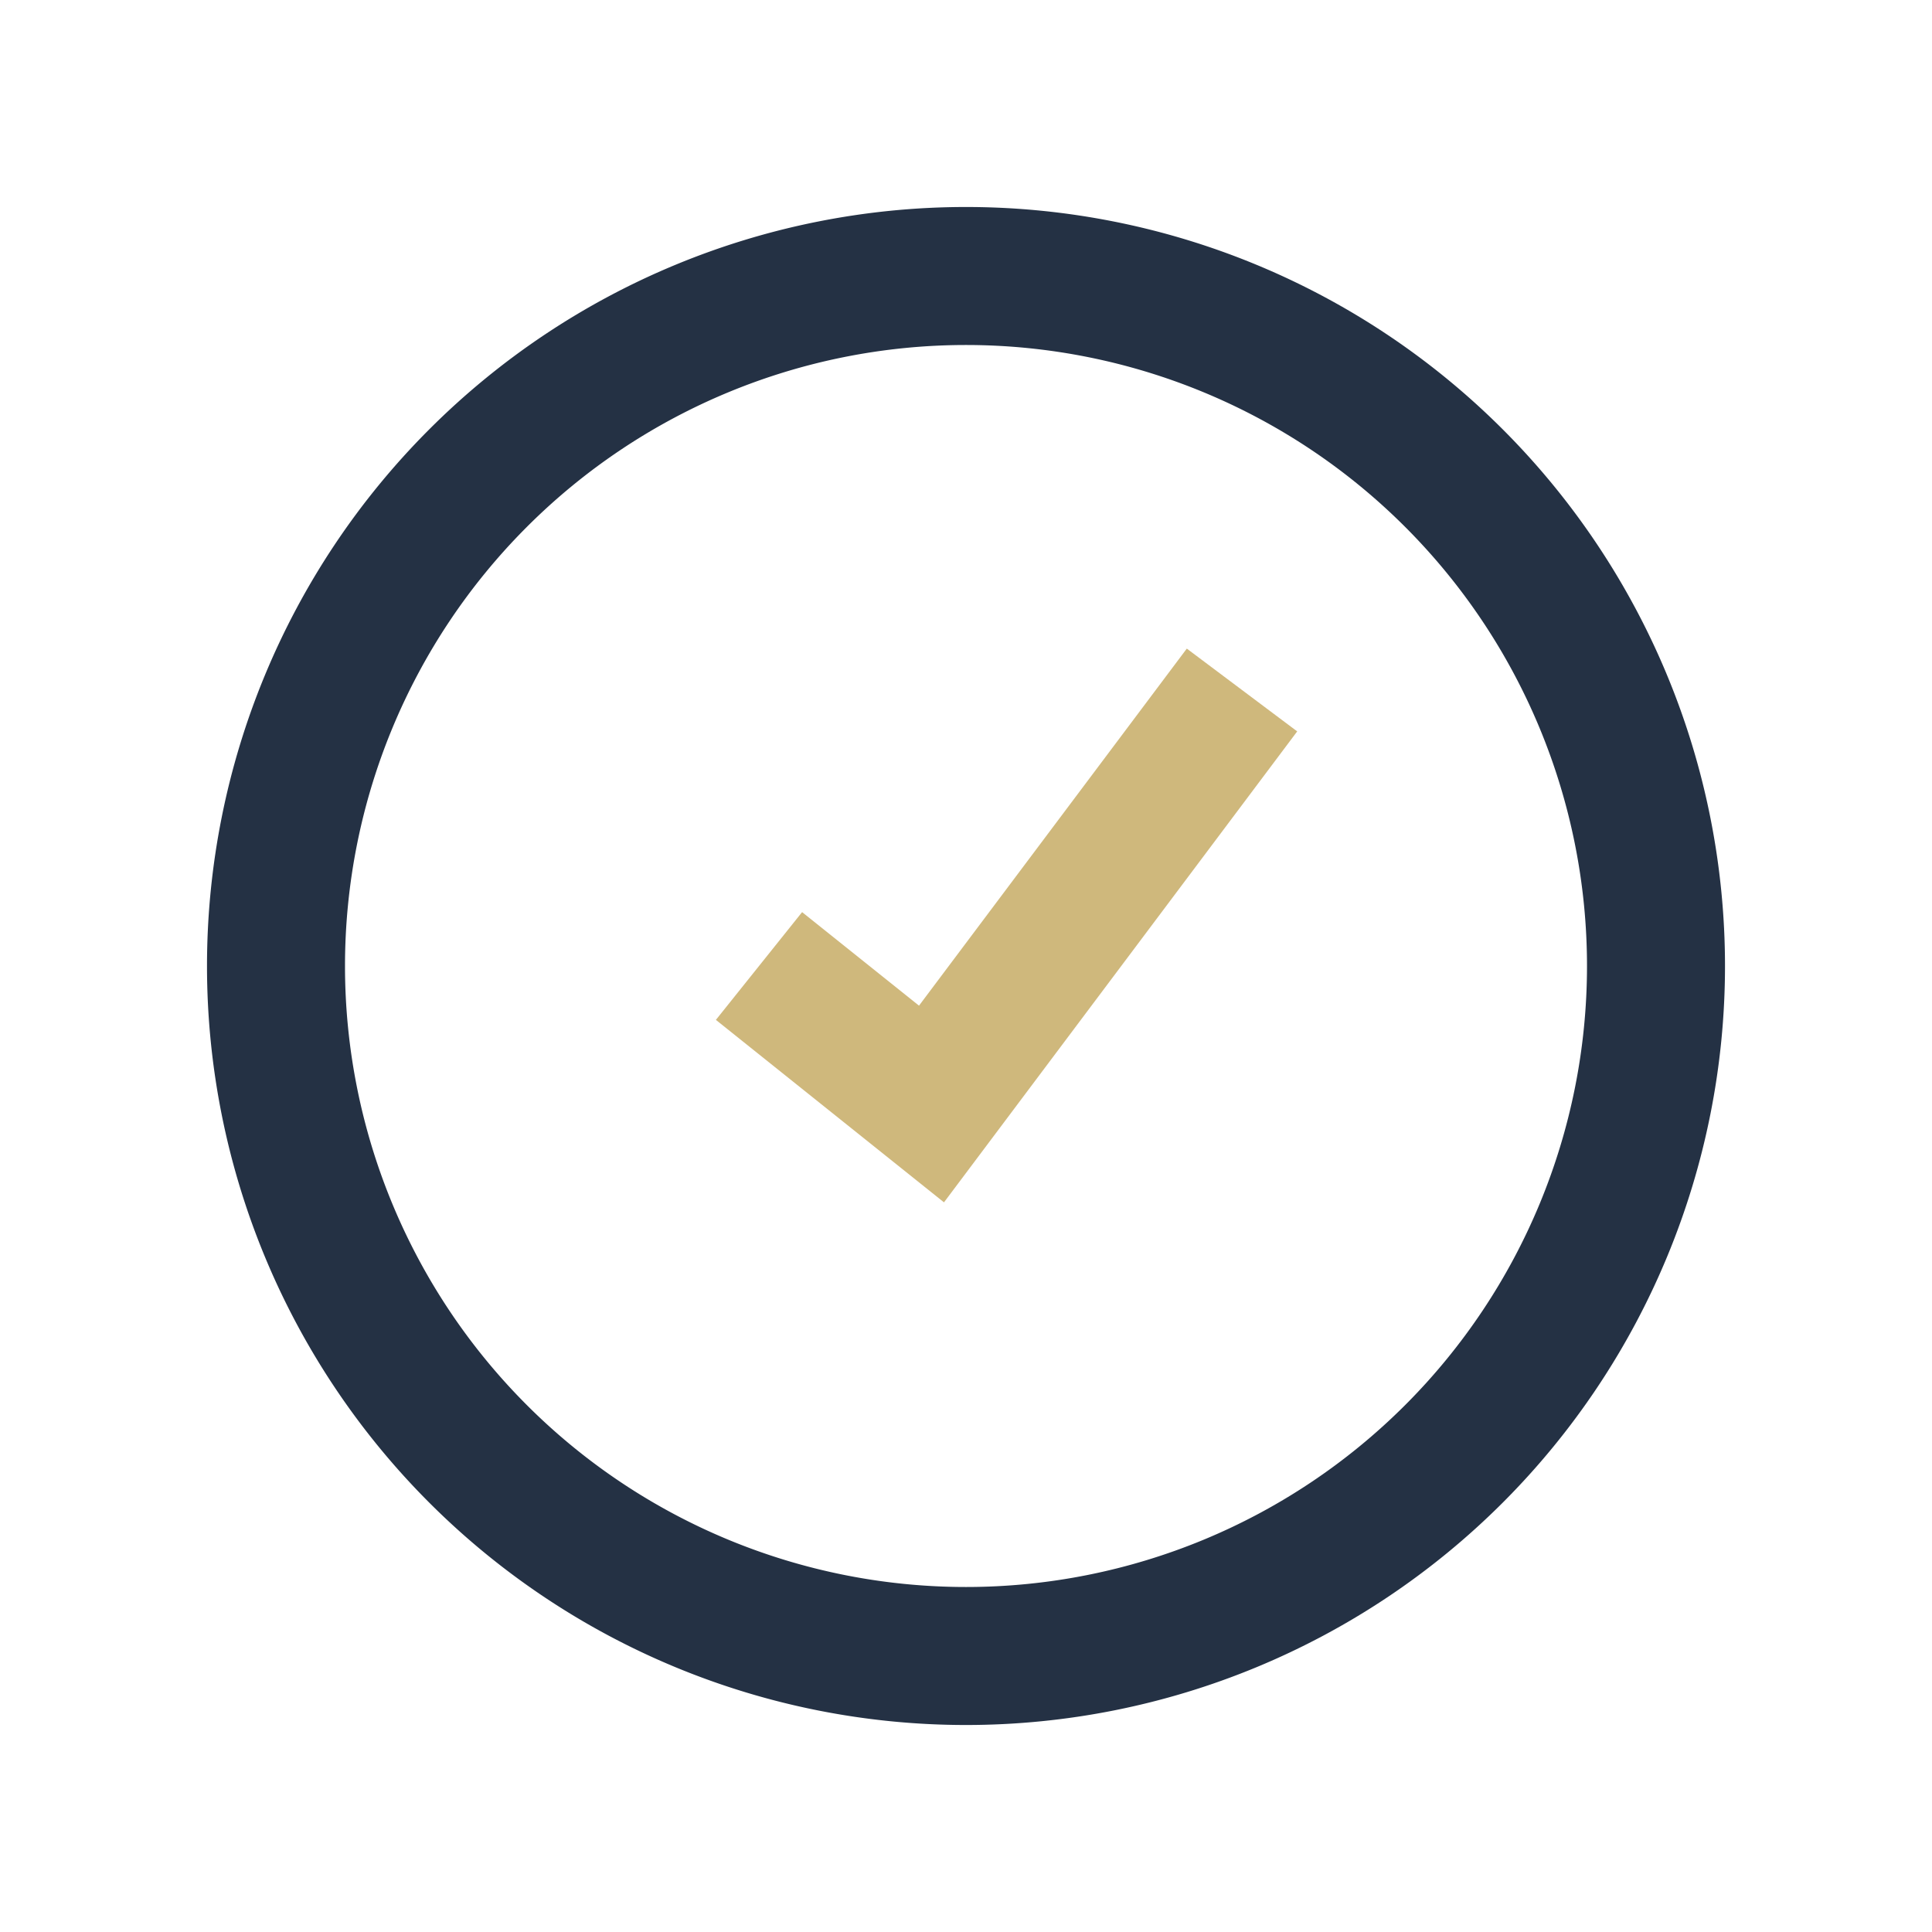
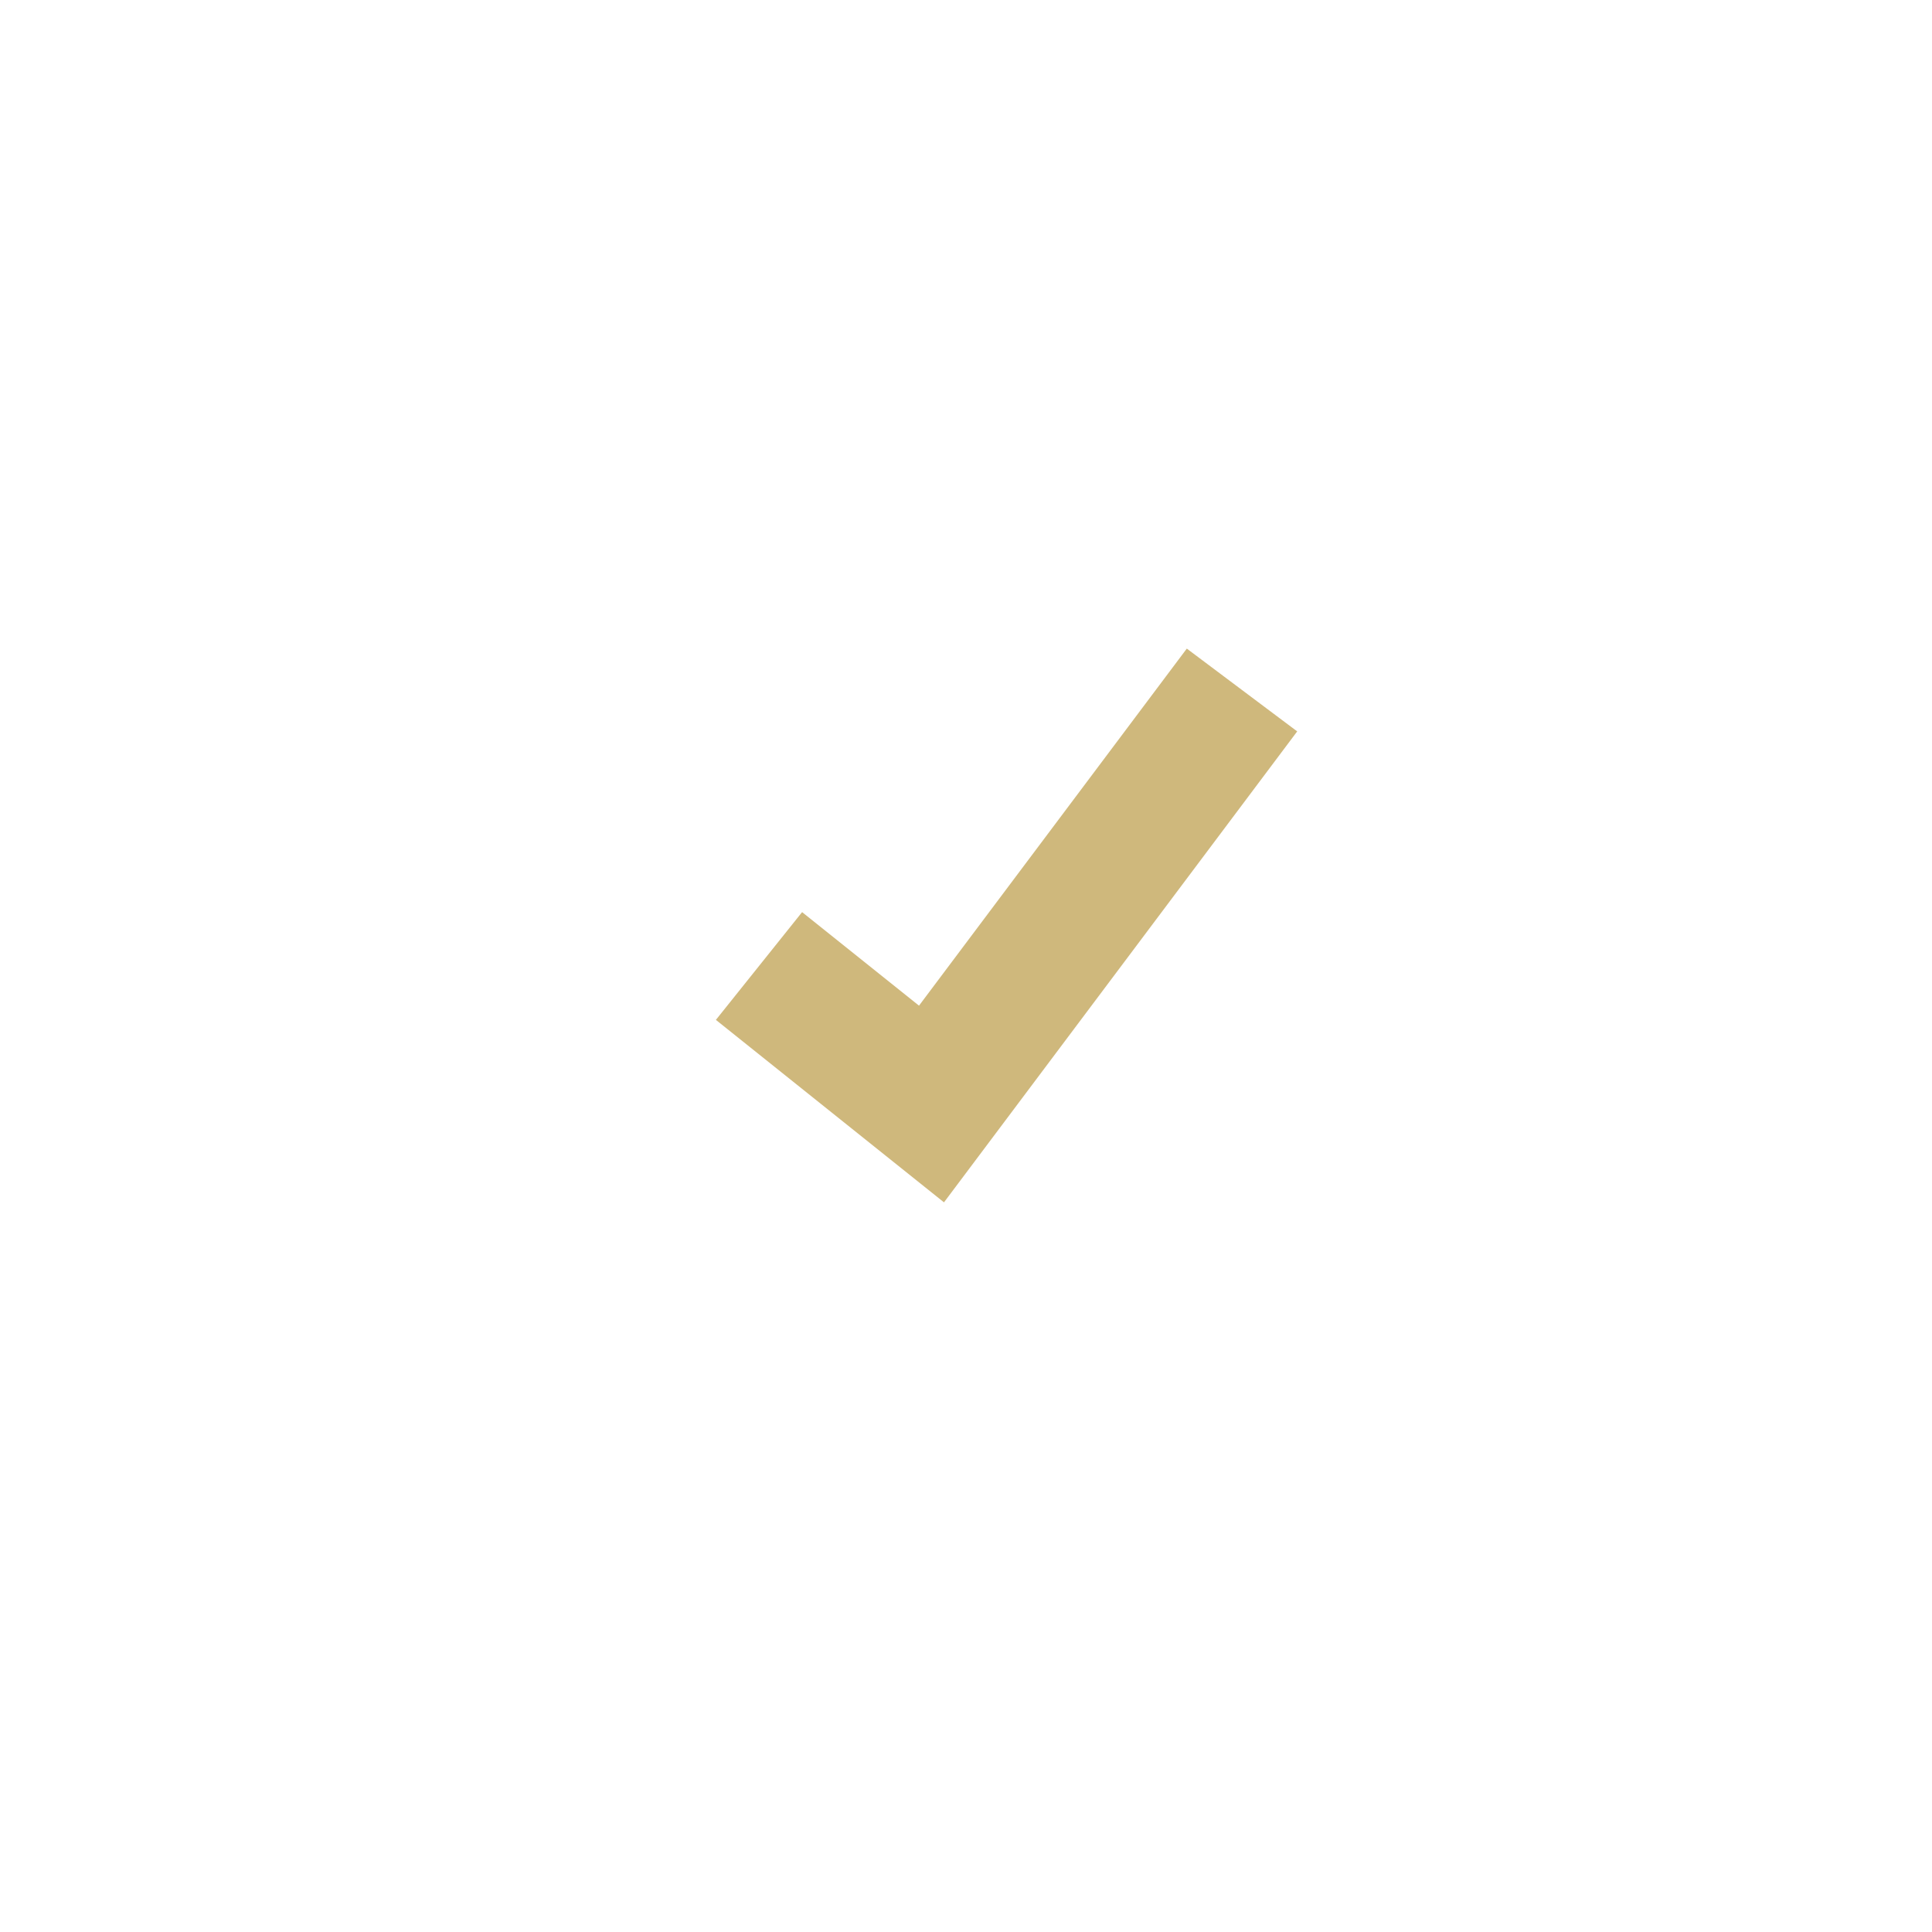
<svg xmlns="http://www.w3.org/2000/svg" width="28" height="28" viewBox="0 0 28 28">
-   <path d="M14 24a10 10 0 100-20 10 10 0 000 20z" fill="none" stroke="#243144" stroke-width="2" />
  <path d="M11 14l2.5 2L18 10" stroke="#CFB87C" stroke-width="2" fill="none" />
</svg>